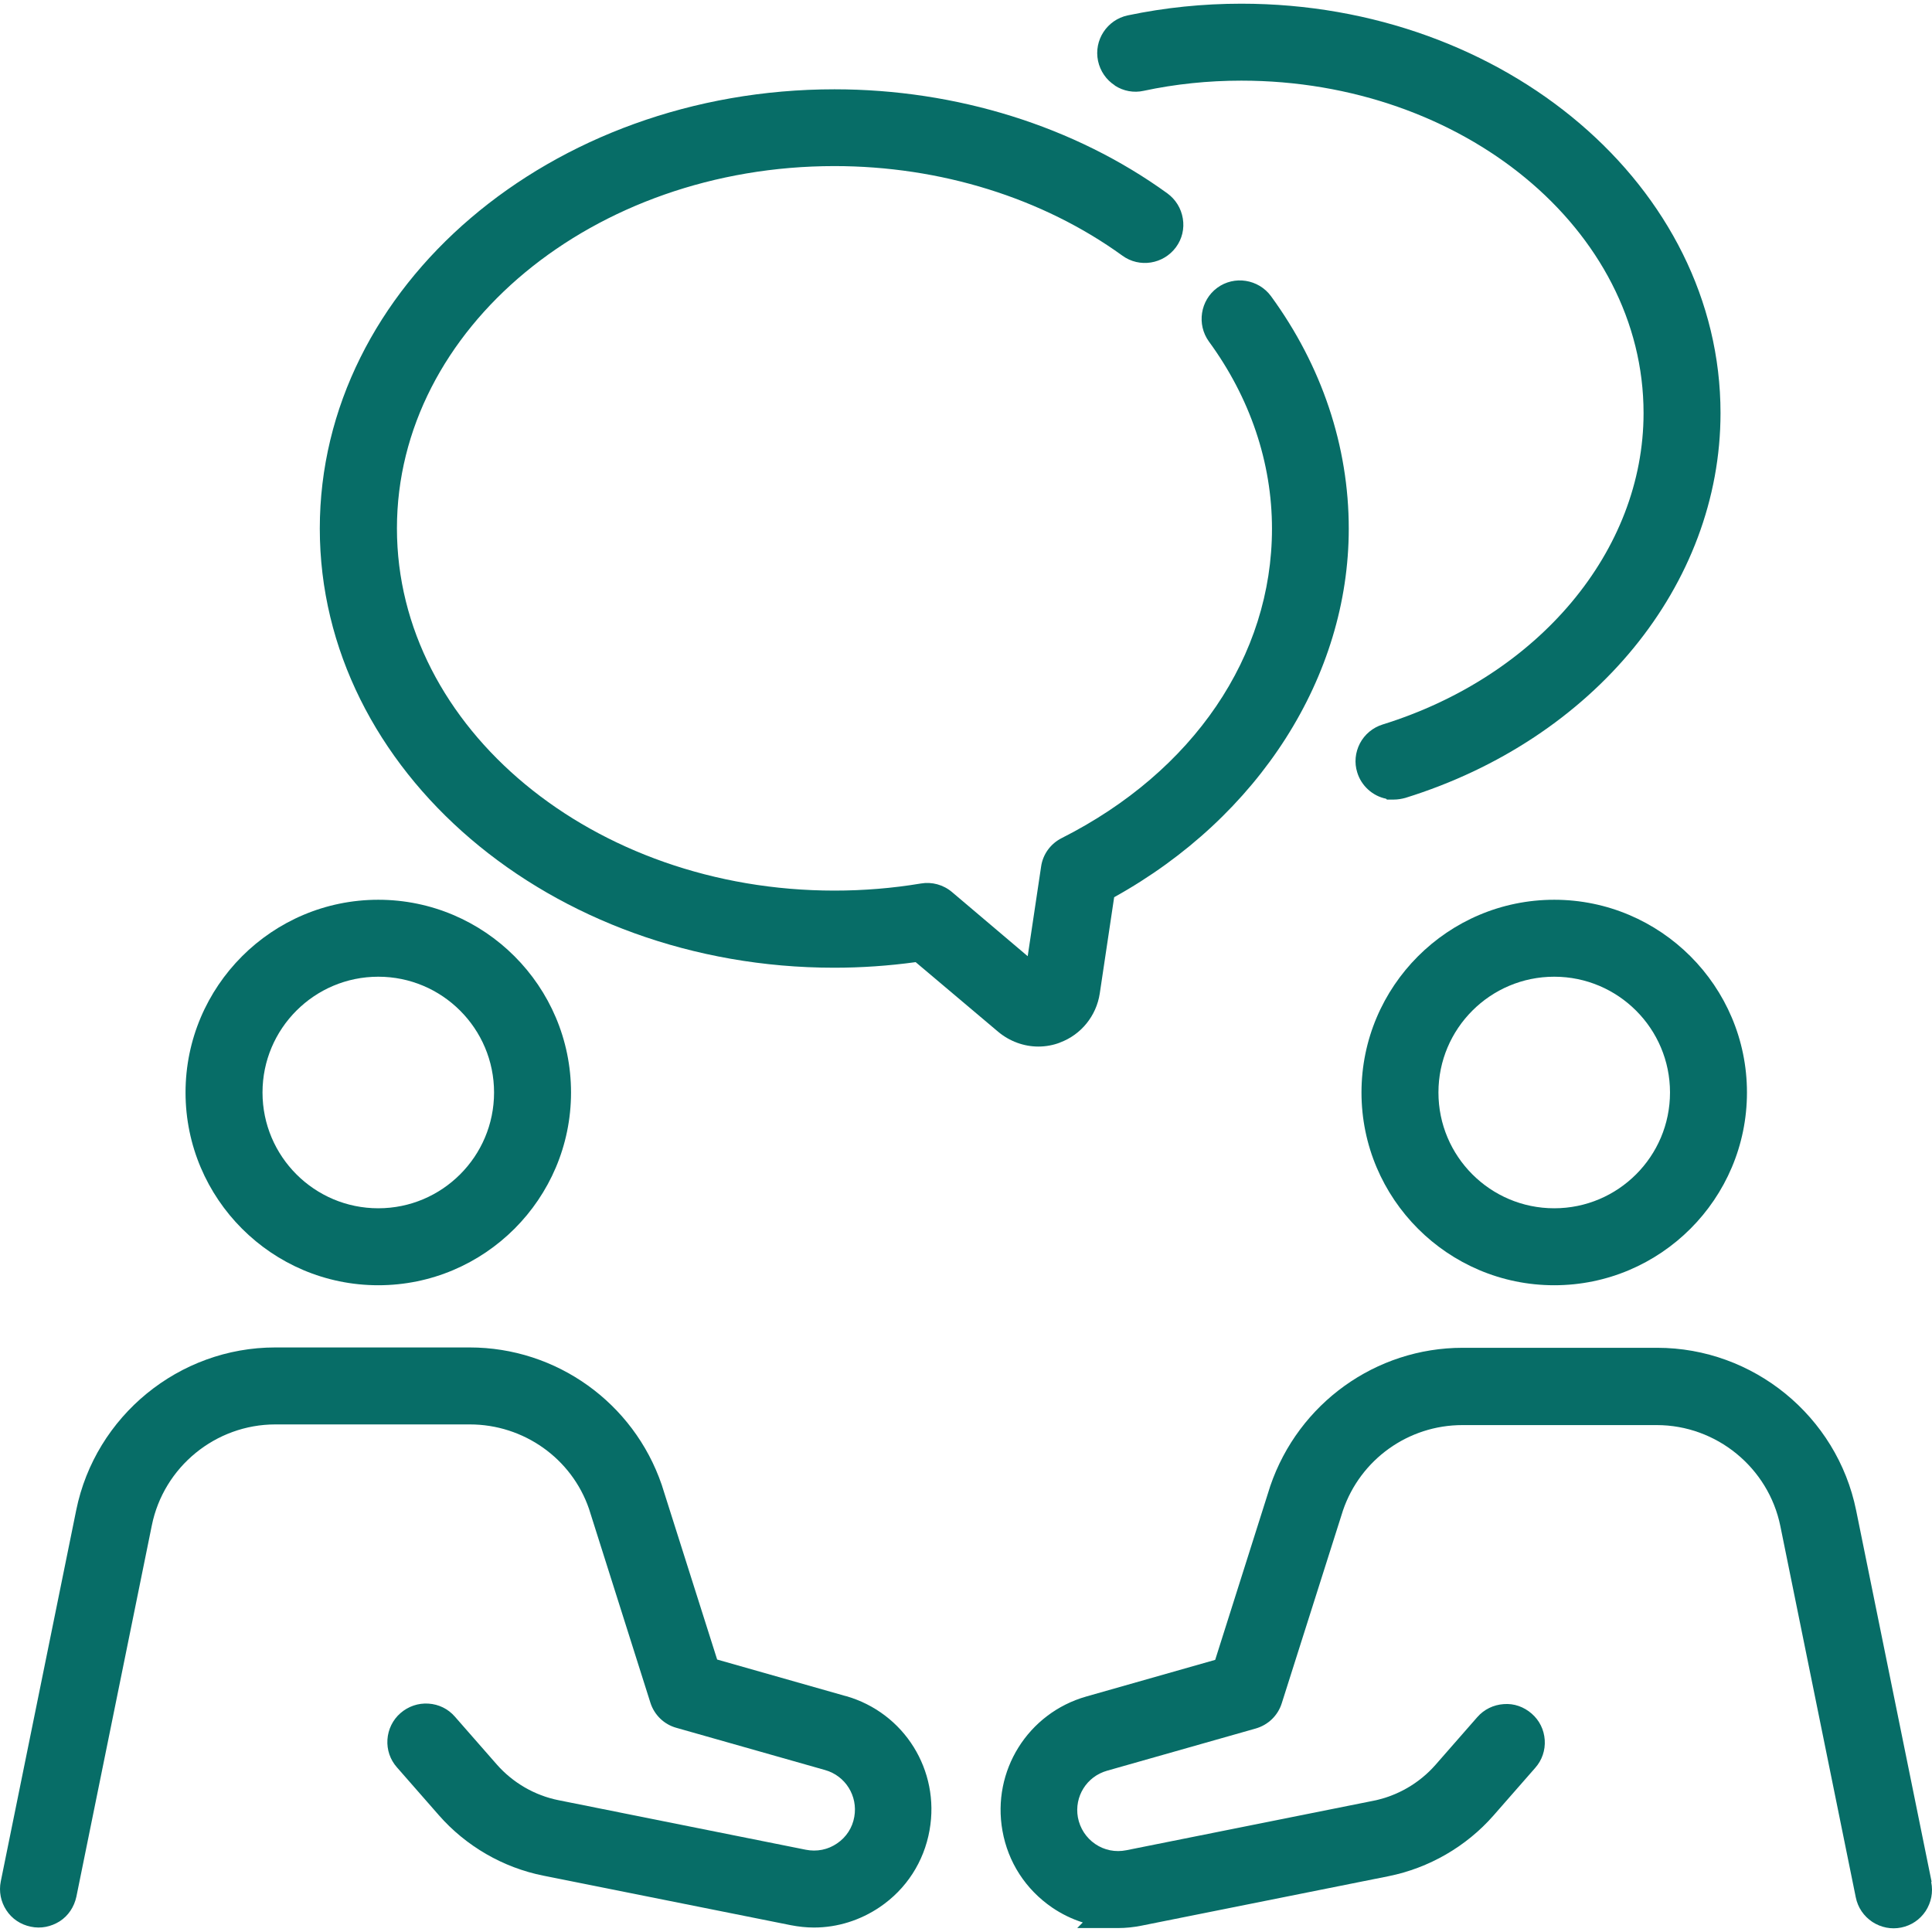
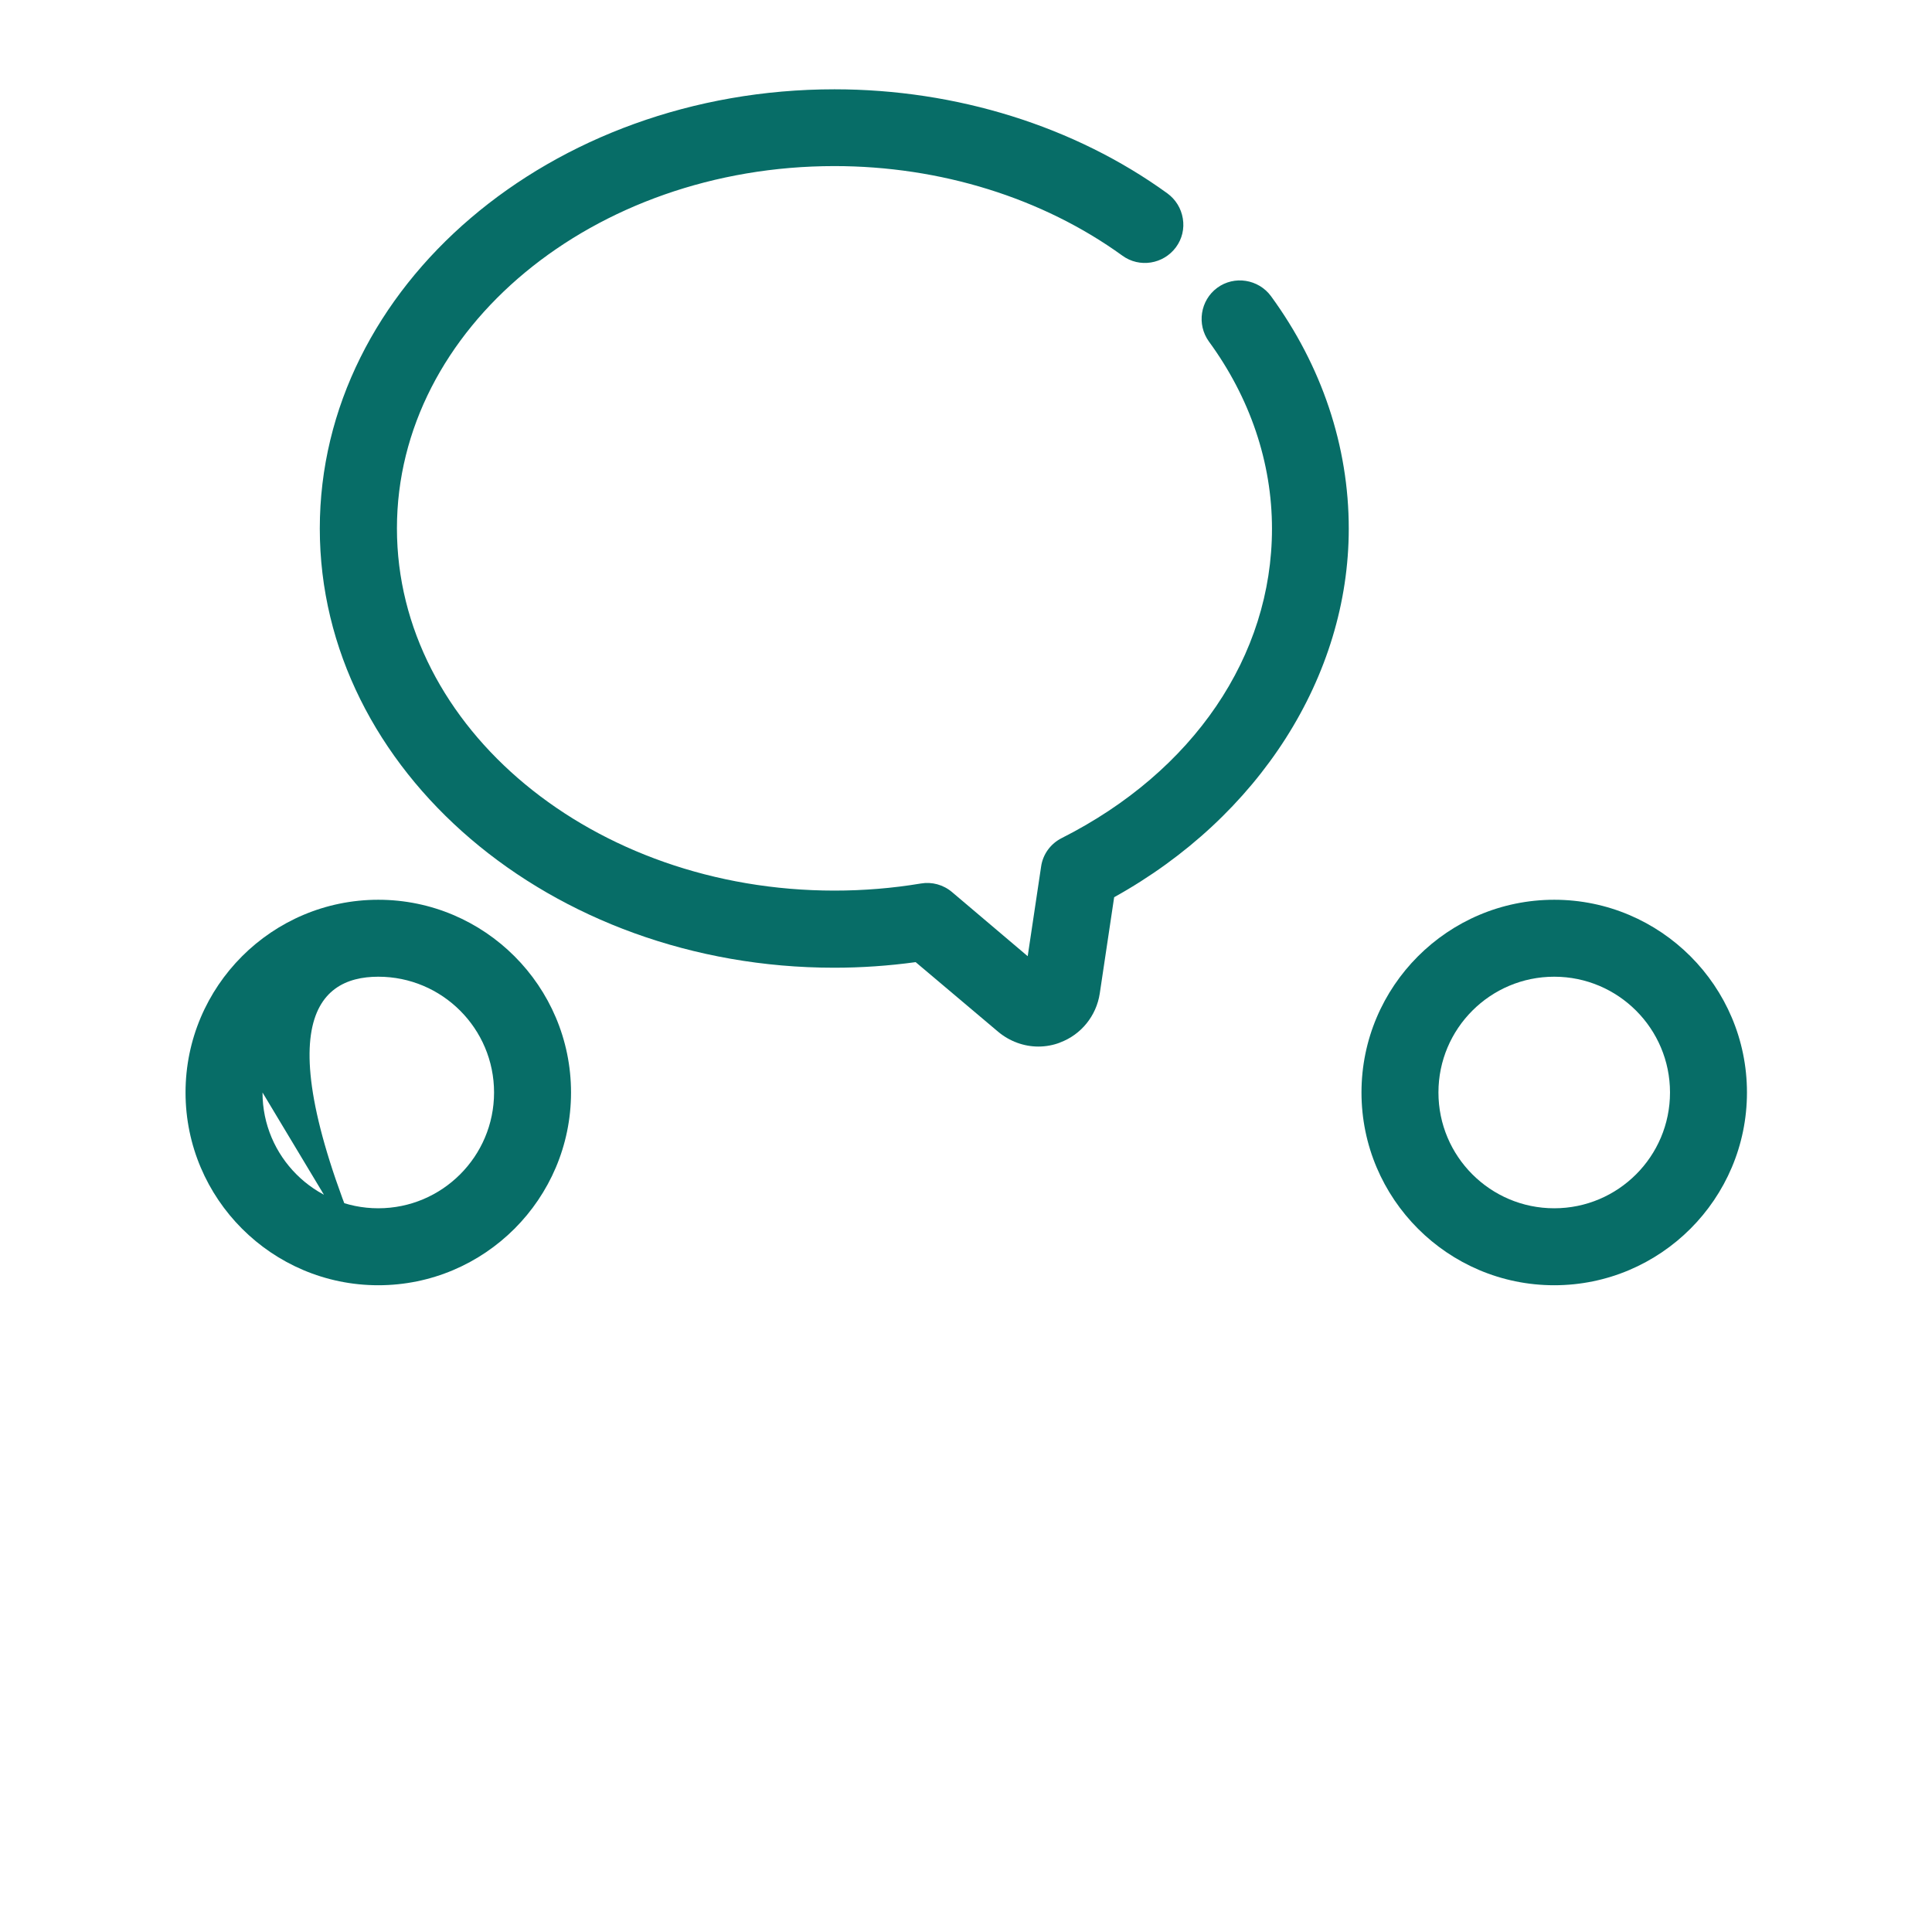
<svg xmlns="http://www.w3.org/2000/svg" width="112" height="112" viewBox="0 0 112 112" fill="none">
-   <path d="M49.042 98.327L41.574 96.205L38.36 86.073C36.729 81.317 32.258 78.113 27.226 78.113H15.955C10.383 78.113 5.528 82.083 4.418 87.547L0.045 109.068C-0.073 109.648 0.045 110.248 0.369 110.739C0.693 111.24 1.204 111.574 1.784 111.692C2.374 111.82 2.963 111.692 3.465 111.378C3.966 111.053 4.3 110.542 4.428 109.953L8.801 88.431C9.489 85.031 12.505 82.575 15.964 82.575H27.236C30.361 82.575 33.142 84.55 34.145 87.469L37.702 98.701C37.928 99.418 38.498 99.969 39.215 100.165L47.834 102.612C49.013 102.946 49.74 104.116 49.524 105.324C49.416 105.953 49.062 106.504 48.522 106.867C47.991 107.231 47.352 107.358 46.713 107.231L32.386 104.361C31 104.086 29.732 103.349 28.799 102.288L26.371 99.516C25.978 99.064 25.438 98.799 24.838 98.76C24.249 98.721 23.669 98.917 23.217 99.31C22.765 99.703 22.5 100.254 22.46 100.843C22.421 101.433 22.617 102.013 23.011 102.455L25.438 105.226C27.01 107.024 29.172 108.272 31.501 108.734L45.839 111.604C46.291 111.692 46.743 111.741 47.185 111.741C48.551 111.741 49.878 111.319 51.008 110.552C52.541 109.511 53.563 107.928 53.887 106.101C54.506 102.632 52.423 99.281 49.023 98.318L49.042 98.327Z" fill="#076D67" />
-   <path d="M21.93 74.507C28.091 74.507 33.103 69.495 33.103 63.333C33.103 57.172 28.091 52.16 21.93 52.16C15.768 52.16 10.756 57.172 10.756 63.333C10.756 69.495 15.768 74.507 21.93 74.507ZM15.218 63.333C15.218 59.628 18.225 56.621 21.93 56.621C25.634 56.621 28.641 59.628 28.641 63.333C28.641 67.038 25.634 70.045 21.93 70.045C18.225 70.045 15.218 67.038 15.218 63.333Z" fill="#076D67" />
-   <path d="M111.975 109.078L107.602 87.557C106.491 82.093 101.637 78.133 96.065 78.133H84.793C79.762 78.133 75.281 81.346 73.64 86.142L70.446 96.224L62.977 98.347C59.587 99.31 57.494 102.661 58.113 106.13C58.437 107.958 59.459 109.53 60.992 110.582C61.542 110.955 62.142 111.25 62.771 111.447L62.447 111.771H64.815C65.267 111.771 65.729 111.722 66.171 111.633L80.499 108.764C82.838 108.292 84.99 107.054 86.572 105.255L88.999 102.484C89.392 102.042 89.589 101.462 89.55 100.873C89.51 100.273 89.245 99.733 88.793 99.34C88.341 98.947 87.771 98.74 87.171 98.789C86.582 98.829 86.031 99.094 85.638 99.546L83.211 102.317C82.278 103.379 81 104.116 79.624 104.391L65.296 107.26C64.658 107.388 64.019 107.26 63.488 106.897C62.958 106.533 62.604 105.983 62.486 105.354C62.27 104.145 62.997 102.985 64.176 102.651L72.794 100.204C73.512 99.998 74.082 99.457 74.308 98.73L77.855 87.557C78.868 84.599 81.649 82.614 84.774 82.614H96.045C99.504 82.614 102.521 85.081 103.209 88.471L107.582 109.992C107.7 110.582 108.044 111.083 108.545 111.417C109.046 111.741 109.636 111.859 110.216 111.741C110.796 111.623 111.297 111.289 111.631 110.788C111.955 110.287 112.073 109.697 111.955 109.108L111.975 109.078Z" fill="#076D67" />
+   <path d="M21.93 74.507C28.091 74.507 33.103 69.495 33.103 63.333C33.103 57.172 28.091 52.16 21.93 52.16C15.768 52.16 10.756 57.172 10.756 63.333C10.756 69.495 15.768 74.507 21.93 74.507ZC15.218 59.628 18.225 56.621 21.93 56.621C25.634 56.621 28.641 59.628 28.641 63.333C28.641 67.038 25.634 70.045 21.93 70.045C18.225 70.045 15.218 67.038 15.218 63.333Z" fill="#076D67" />
  <path d="M90.1 52.16C83.938 52.16 78.927 57.172 78.927 63.333C78.927 69.495 83.938 74.507 90.1 74.507C96.261 74.507 101.273 69.495 101.273 63.333C101.273 57.172 96.261 52.16 90.1 52.16ZM96.812 63.333C96.812 67.038 93.805 70.045 90.1 70.045C86.395 70.045 83.388 67.038 83.388 63.333C83.388 59.628 86.395 56.621 90.1 56.621C93.805 56.621 96.812 59.628 96.812 63.333Z" fill="#076D67" />
-   <path d="M64.628 4.96C65.129 5.285 65.729 5.393 66.299 5.265C68.136 4.872 70.033 4.675 71.959 4.675C84.823 4.675 95.279 13.323 95.279 23.946C95.279 31.926 89.196 39.188 80.155 41.999C79.585 42.176 79.113 42.569 78.838 43.09C78.563 43.62 78.504 44.22 78.681 44.78C78.917 45.556 79.575 46.146 80.352 46.303L80.401 46.352H80.803C81.029 46.352 81.256 46.313 81.472 46.254C92.4 42.863 99.74 33.901 99.74 23.946C99.74 10.857 87.279 0.214 71.959 0.214C69.738 0.214 67.527 0.44 65.375 0.892C64.176 1.148 63.4 2.327 63.655 3.536C63.783 4.125 64.127 4.626 64.628 4.951V4.96Z" fill="#076D67" />
  <path d="M61.454 60.434C62.673 59.982 63.557 58.891 63.754 57.594L64.589 52.012C72.991 47.354 78.189 39.208 78.189 30.648C78.189 25.863 76.627 21.205 73.679 17.166C72.952 16.183 71.556 15.957 70.564 16.684C69.581 17.411 69.365 18.807 70.082 19.799C72.47 23.062 73.738 26.816 73.738 30.648C73.738 38.029 69.178 44.731 61.552 48.583C60.904 48.907 60.452 49.526 60.353 50.244L59.577 55.432L55.194 51.718C54.683 51.285 54.025 51.108 53.386 51.217C51.745 51.492 50.064 51.629 48.374 51.629C34.39 51.629 23.011 42.205 23.011 30.629C23.011 19.052 34.39 9.628 48.374 9.628C54.516 9.628 60.442 11.476 65.061 14.817C66.053 15.544 67.448 15.318 68.176 14.326C68.529 13.844 68.667 13.255 68.569 12.665C68.471 12.075 68.156 11.564 67.674 11.21C62.299 7.319 55.44 5.177 48.374 5.177C31.924 5.177 18.539 16.596 18.539 30.639C18.539 44.681 31.924 56.1 48.364 56.1C49.917 56.1 51.509 55.992 53.081 55.776L57.867 59.815C58.526 60.365 59.351 60.67 60.196 60.67C60.619 60.67 61.061 60.592 61.464 60.434H61.454Z" fill="#076D67" />
</svg>